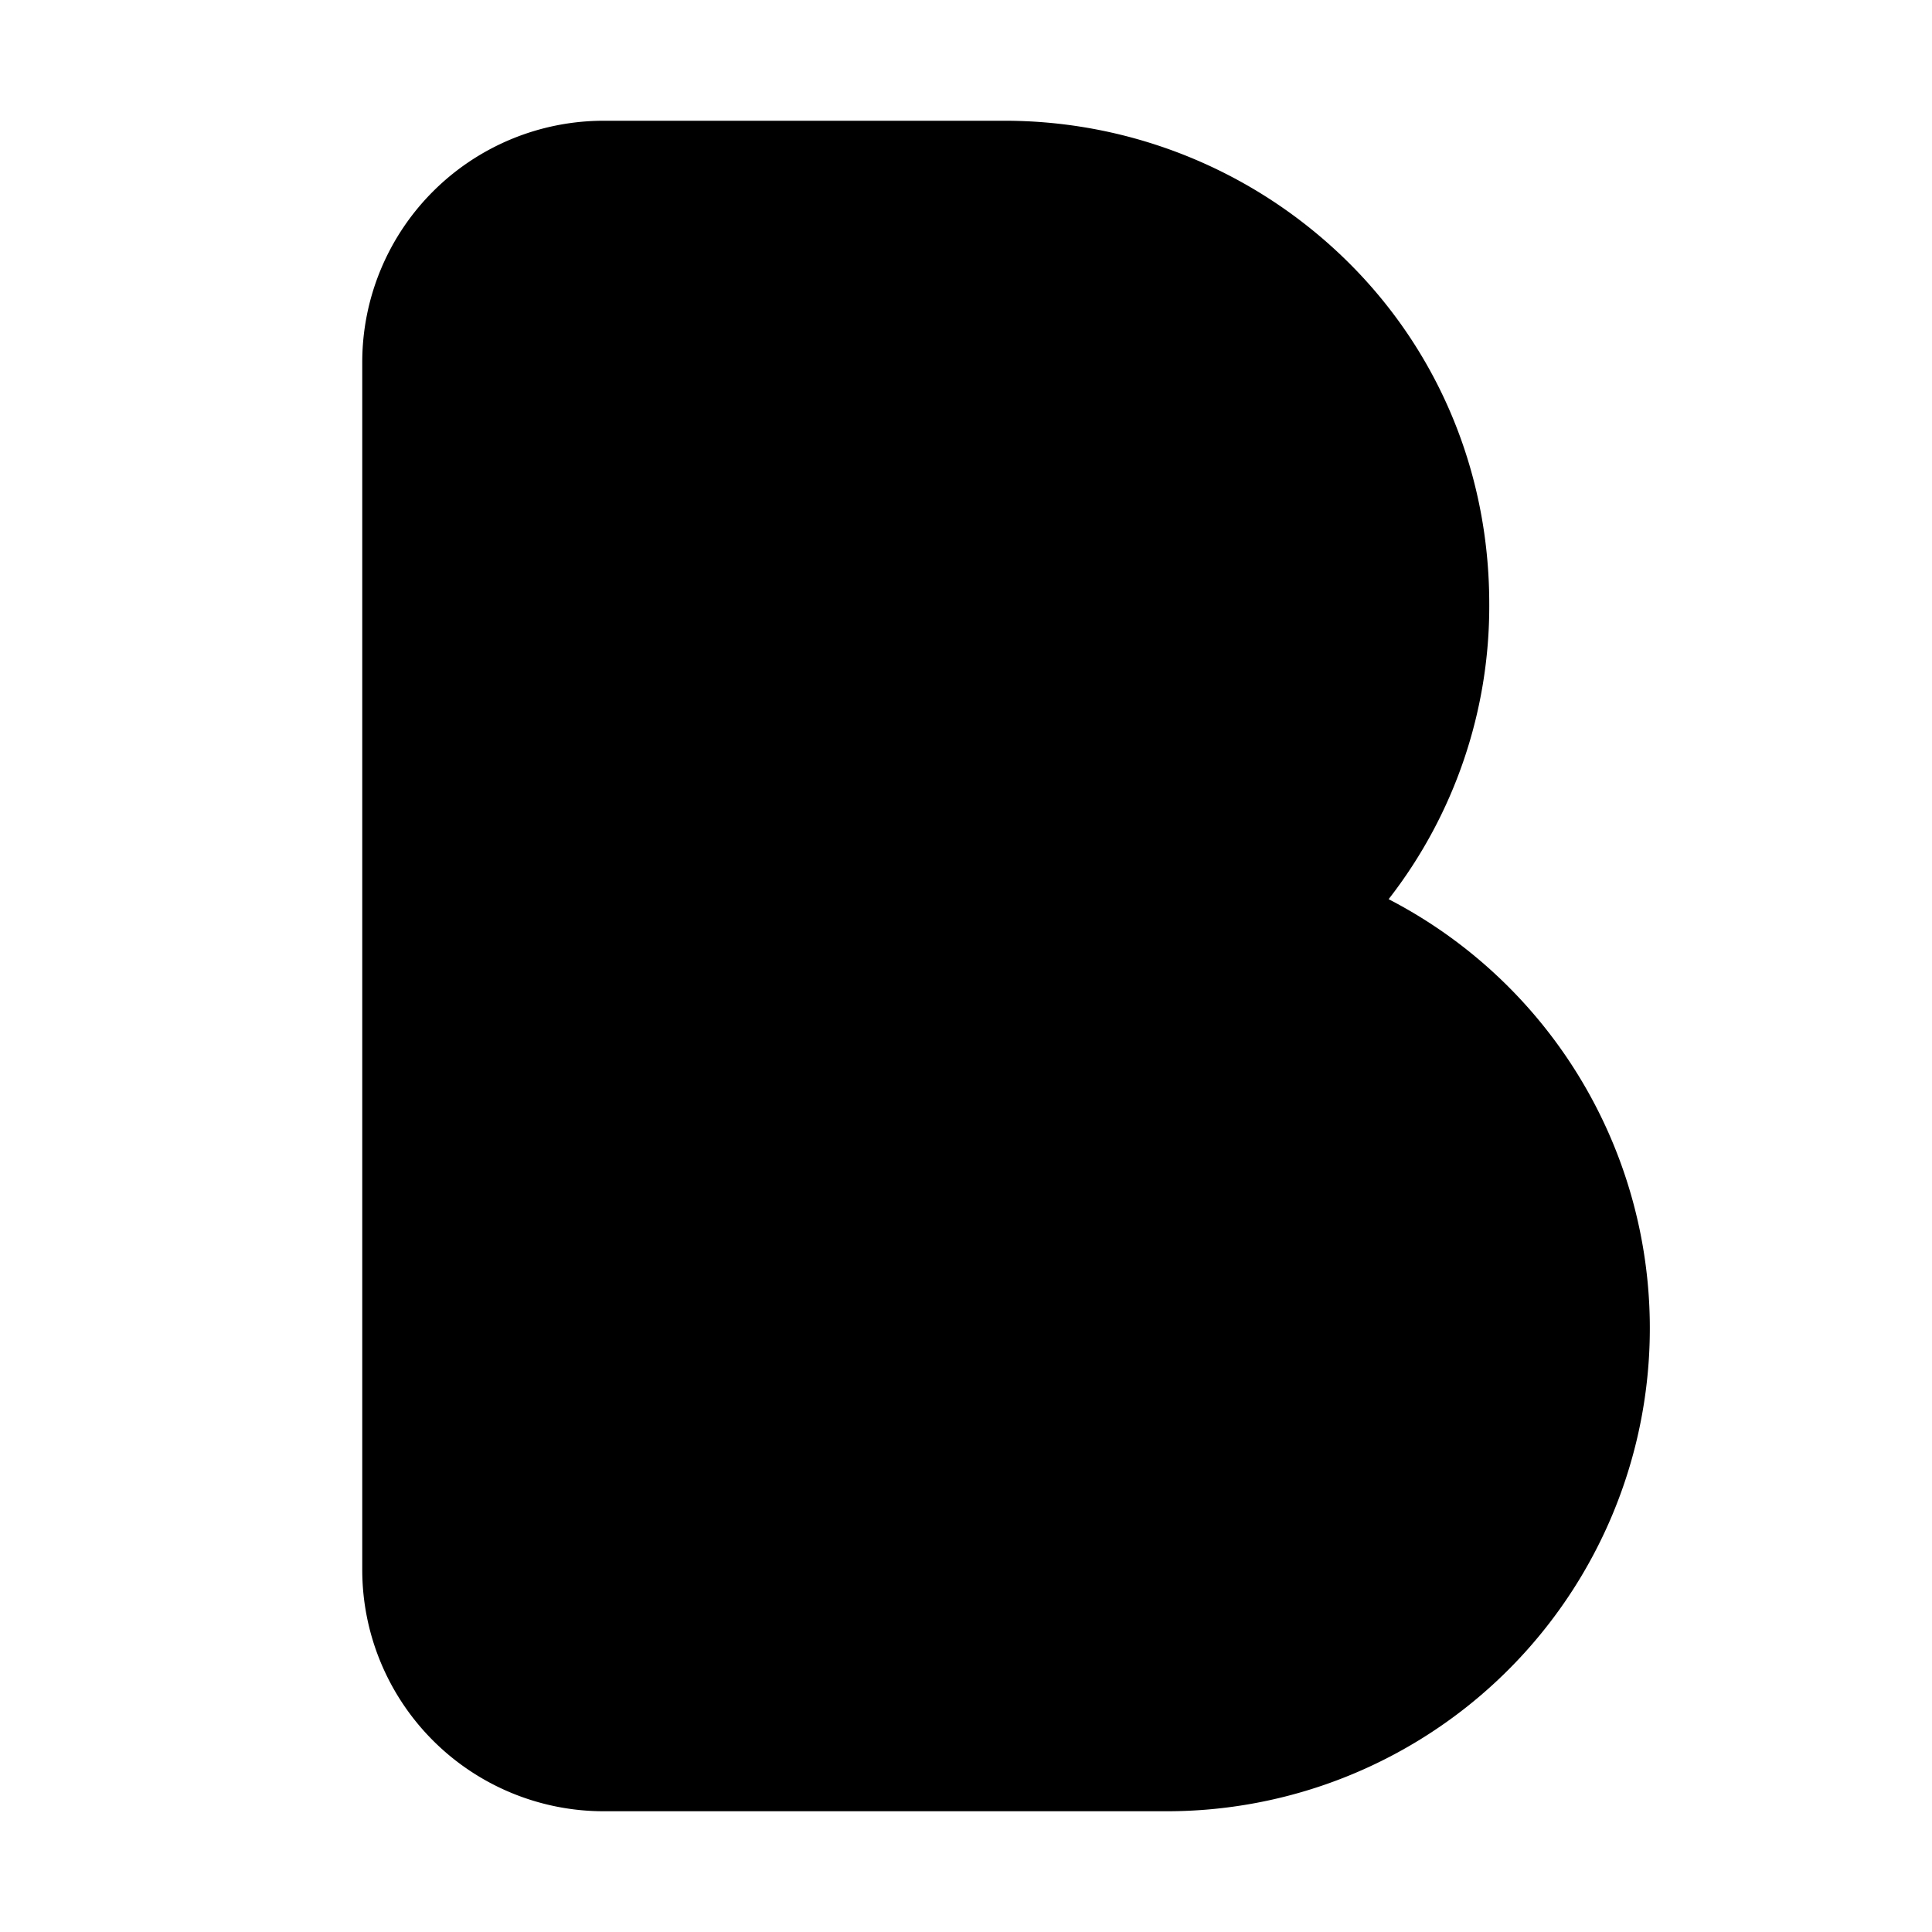
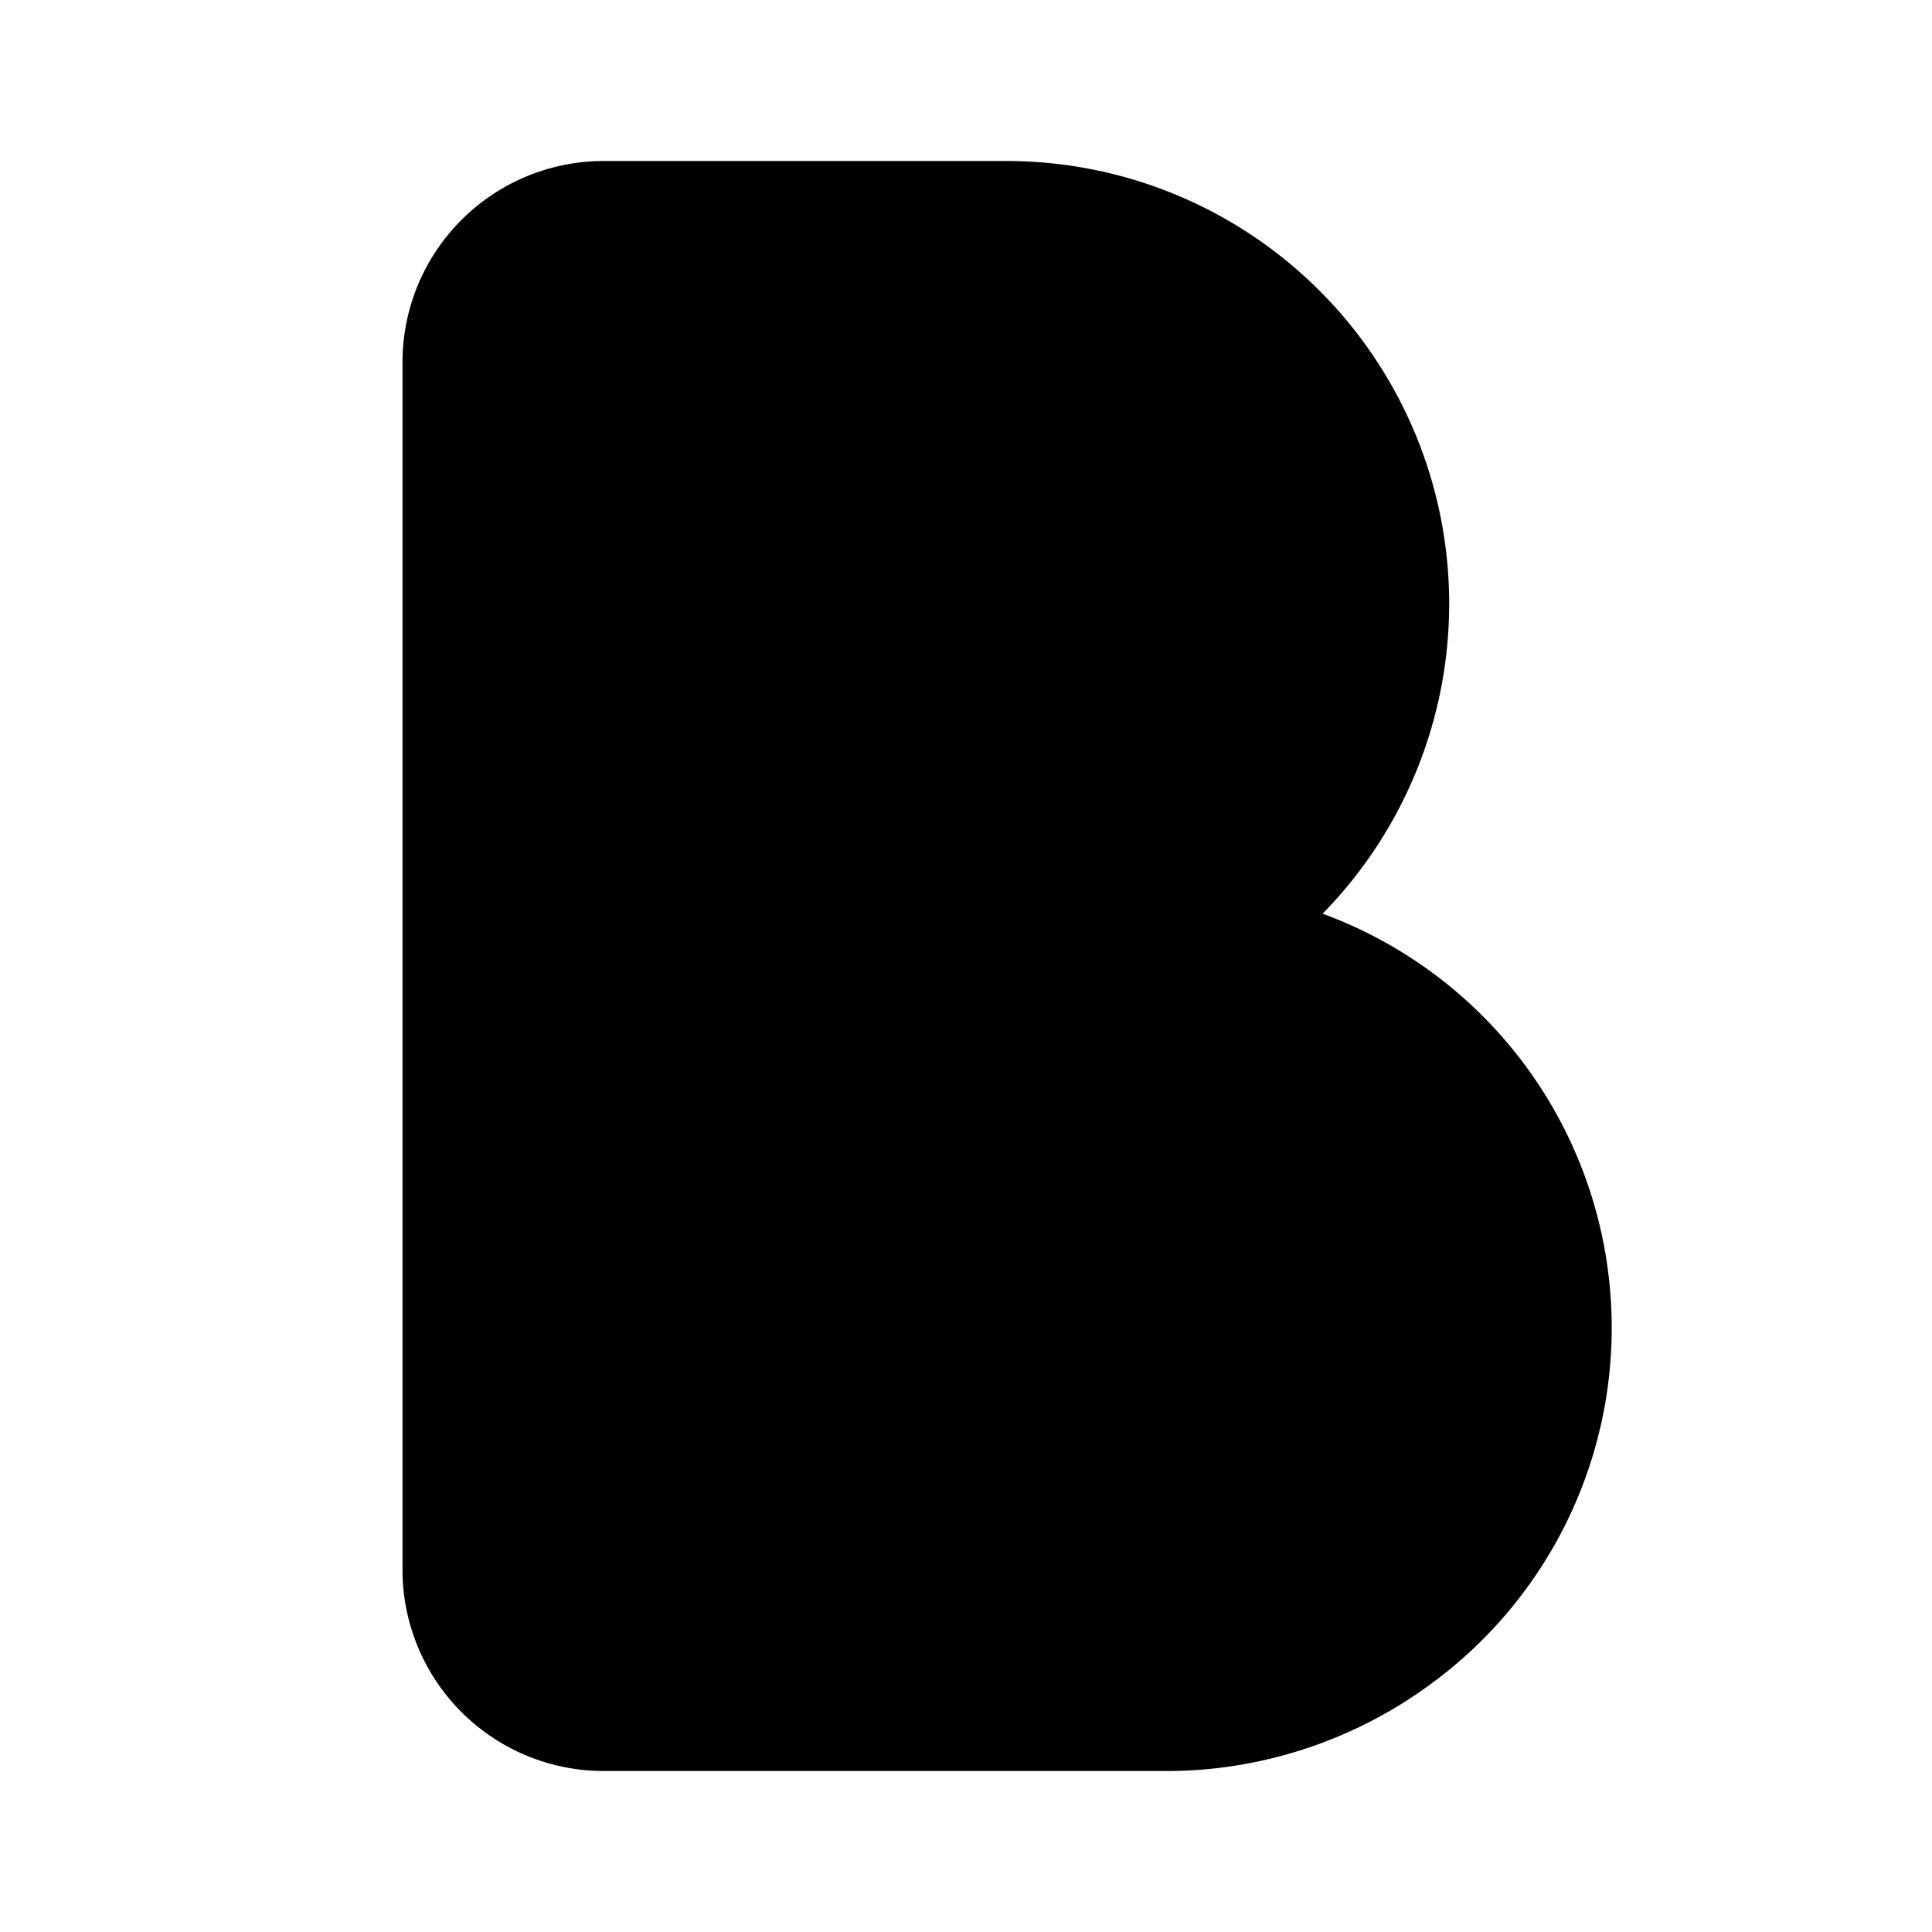
<svg xmlns="http://www.w3.org/2000/svg" viewBox="0 0 24 24">
  <path class="accent" d="M6 3h8l3 4-1 4 3 6-3 4H6V3z" />
  <path class="outline" d="M16.43 11.35A5.5 5.5 0 0 0 12.5 2h-5A2.5 2.5 0 0 0 5 4.5v15A2.5 2.5 0 0 0 7.5 22h7c1.18 0 2.35-.39 3.3-1.1a5.48 5.48 0 0 0-1.37-9.55ZM7 4.5c0-.28.22-.5.5-.5h5a3.5 3.5 0 1 1 0 7H7V4.5ZM14.5 20h-7a.5.5 0 0 1-.5-.5V13h7.5a3.5 3.5 0 1 1 0 7Z" />
-   <path class="solid" d="M17.25 11.17A5.92 5.92 0 0 0 18.5 7.5c0-1.91-.87-3.66-2.4-4.8a6.06 6.06 0 0 0-3.6-1.2h-5a3 3 0 0 0-3 3v15a3 3 0 0 0 3 3h7a6 6 0 0 0 2.75-11.33ZM7.5 4.5h5a3 3 0 0 1 0 6h-5v-6Zm7 15h-7v-6h7a3 3 0 0 1 0 6Z" />
</svg>